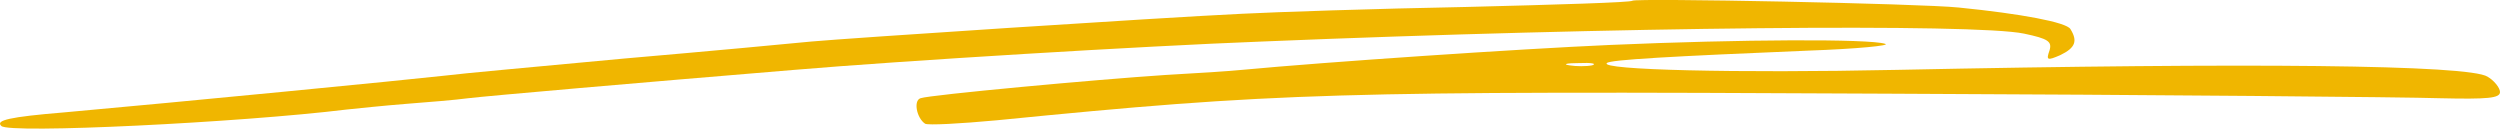
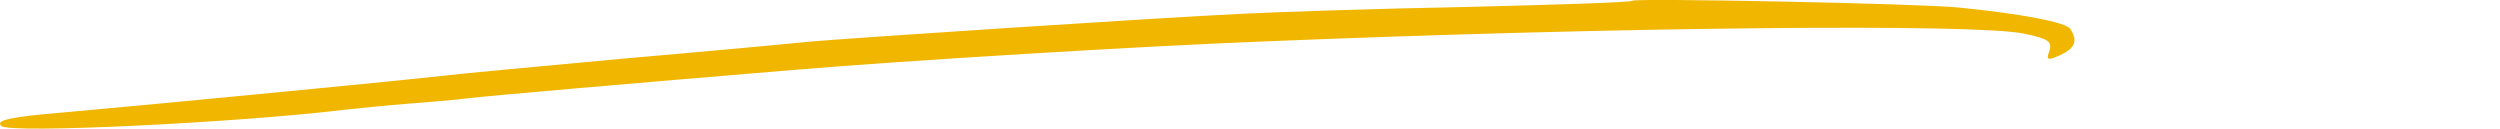
<svg xmlns="http://www.w3.org/2000/svg" preserveAspectRatio="xMidYMid meet" viewBox="6.86 5.17 441.14 22.7">
  <g transform="translate(0,55) scale(0.1,-0.1)" fill="#f0b600" stroke="none">
-     <path d="M2949 497 c-2 -3 -134 -7 -294 -11 -159 -3 -337 -9 -395 -12 -148 -7 -694 -43 -760 -49 -30 -3 -179 -17 -330 -30 -151 -14 -293 -27 -315 -30 -71 -8 -472 -47 -673 -65 -97 -8 -122 -14 -111 -24 13 -14 421 6 609 29 19 2 67 7 105 10 39 3 88 7 110 10 33 4 297 27 575 50 189 16 615 42 825 50 628 26 1259 32 1345 14 43 -9 50 -14 45 -30 -6 -17 -4 -18 19 -8 27 13 31 25 18 46 -7 12 -87 27 -197 38 -66 7 -570 17 -576 12z" />
-     <path d="M2910 419 c-161 -7 -501 -30 -650 -44 -19 -2 -80 -6 -135 -9 -122 -8 -415 -35 -432 -41 -13 -4 -7 -35 8 -45 5 -3 61 0 126 6 495 49 599 52 1573 47 476 -2 913 -6 973 -8 86 -2 107 0 107 11 0 7 -10 20 -22 27 -33 21 -417 25 -1043 12 -284 -6 -524 0 -511 12 5 6 116 12 356 22 85 3 146 9 135 12 -28 9 -254 8 -485 -2z m-32 -36 c-10 -2 -28 -2 -40 0 -13 2 -5 4 17 4 22 1 32 -1 23 -4z" />
+     <path d="M2949 497 c-2 -3 -134 -7 -294 -11 -159 -3 -337 -9 -395 -12 -148 -7 -694 -43 -760 -49 -30 -3 -179 -17 -330 -30 -151 -14 -293 -27 -315 -30 -71 -8 -472 -47 -673 -65 -97 -8 -122 -14 -111 -24 13 -14 421 6 609 29 19 2 67 7 105 10 39 3 88 7 110 10 33 4 297 27 575 50 189 16 615 42 825 50 628 26 1259 32 1345 14 43 -9 50 -14 45 -30 -6 -17 -4 -18 19 -8 27 13 31 25 18 46 -7 12 -87 27 -197 38 -66 7 -570 17 -576 12" />
  </g>
</svg>